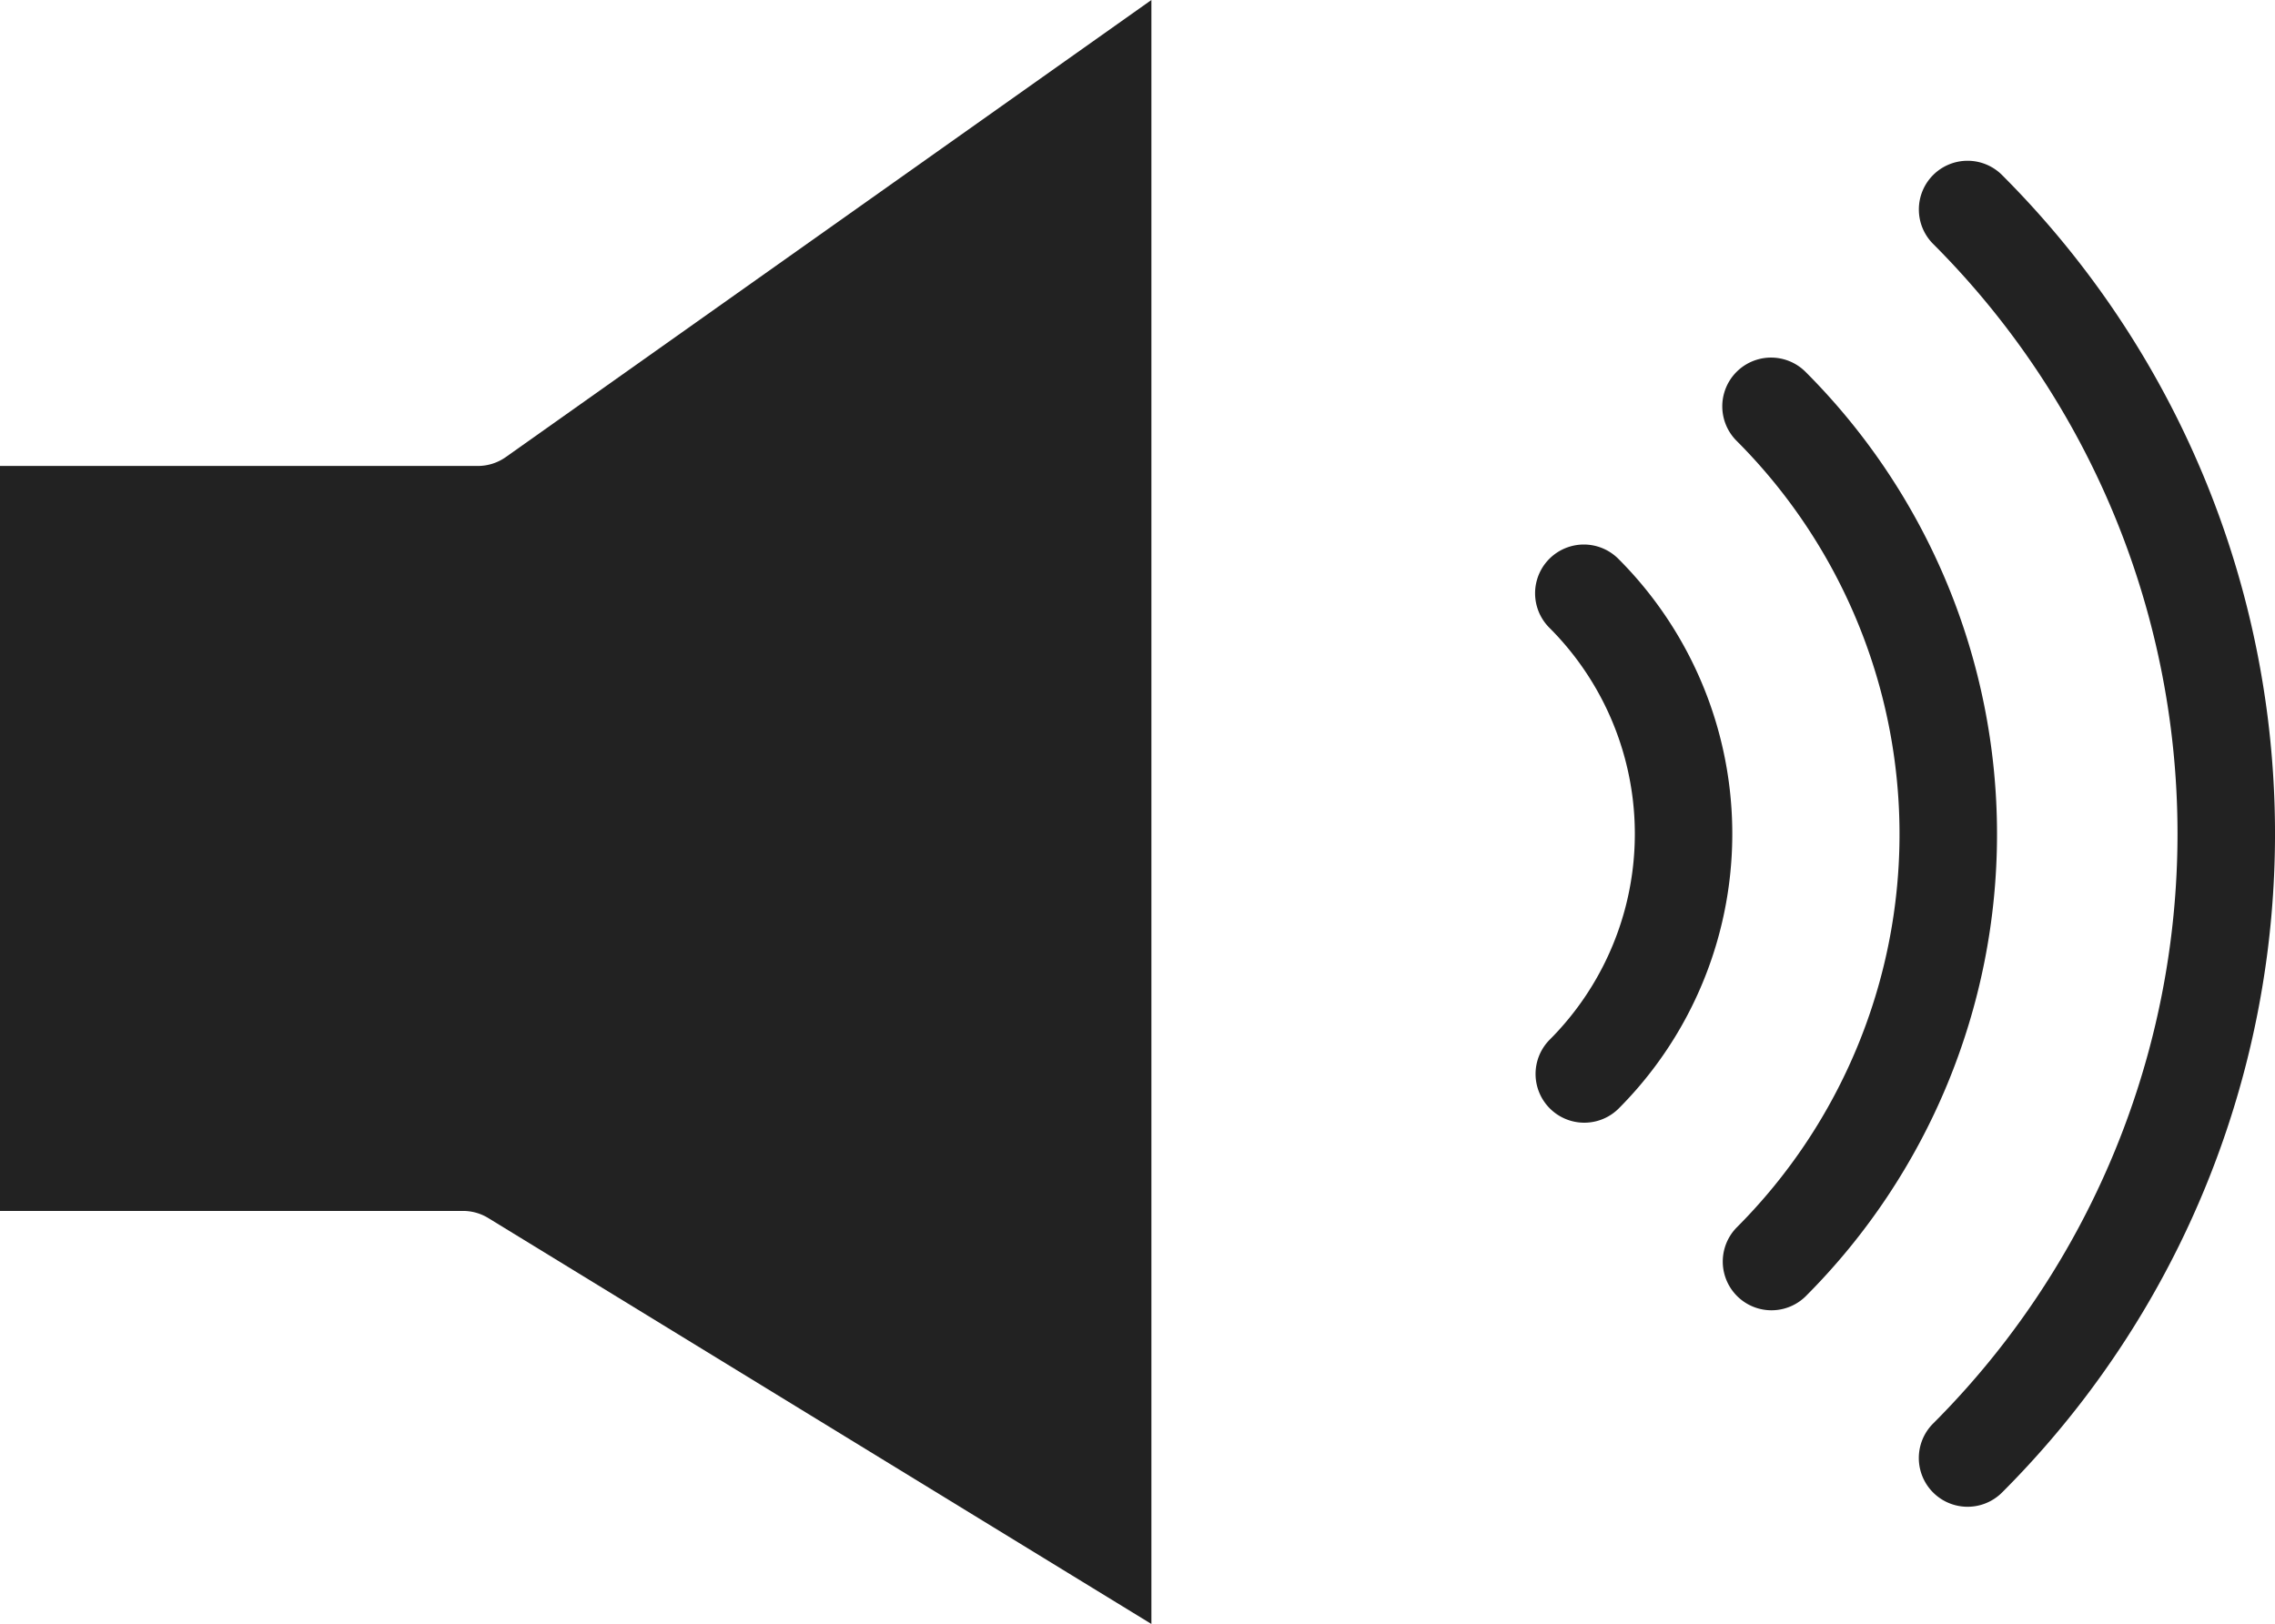
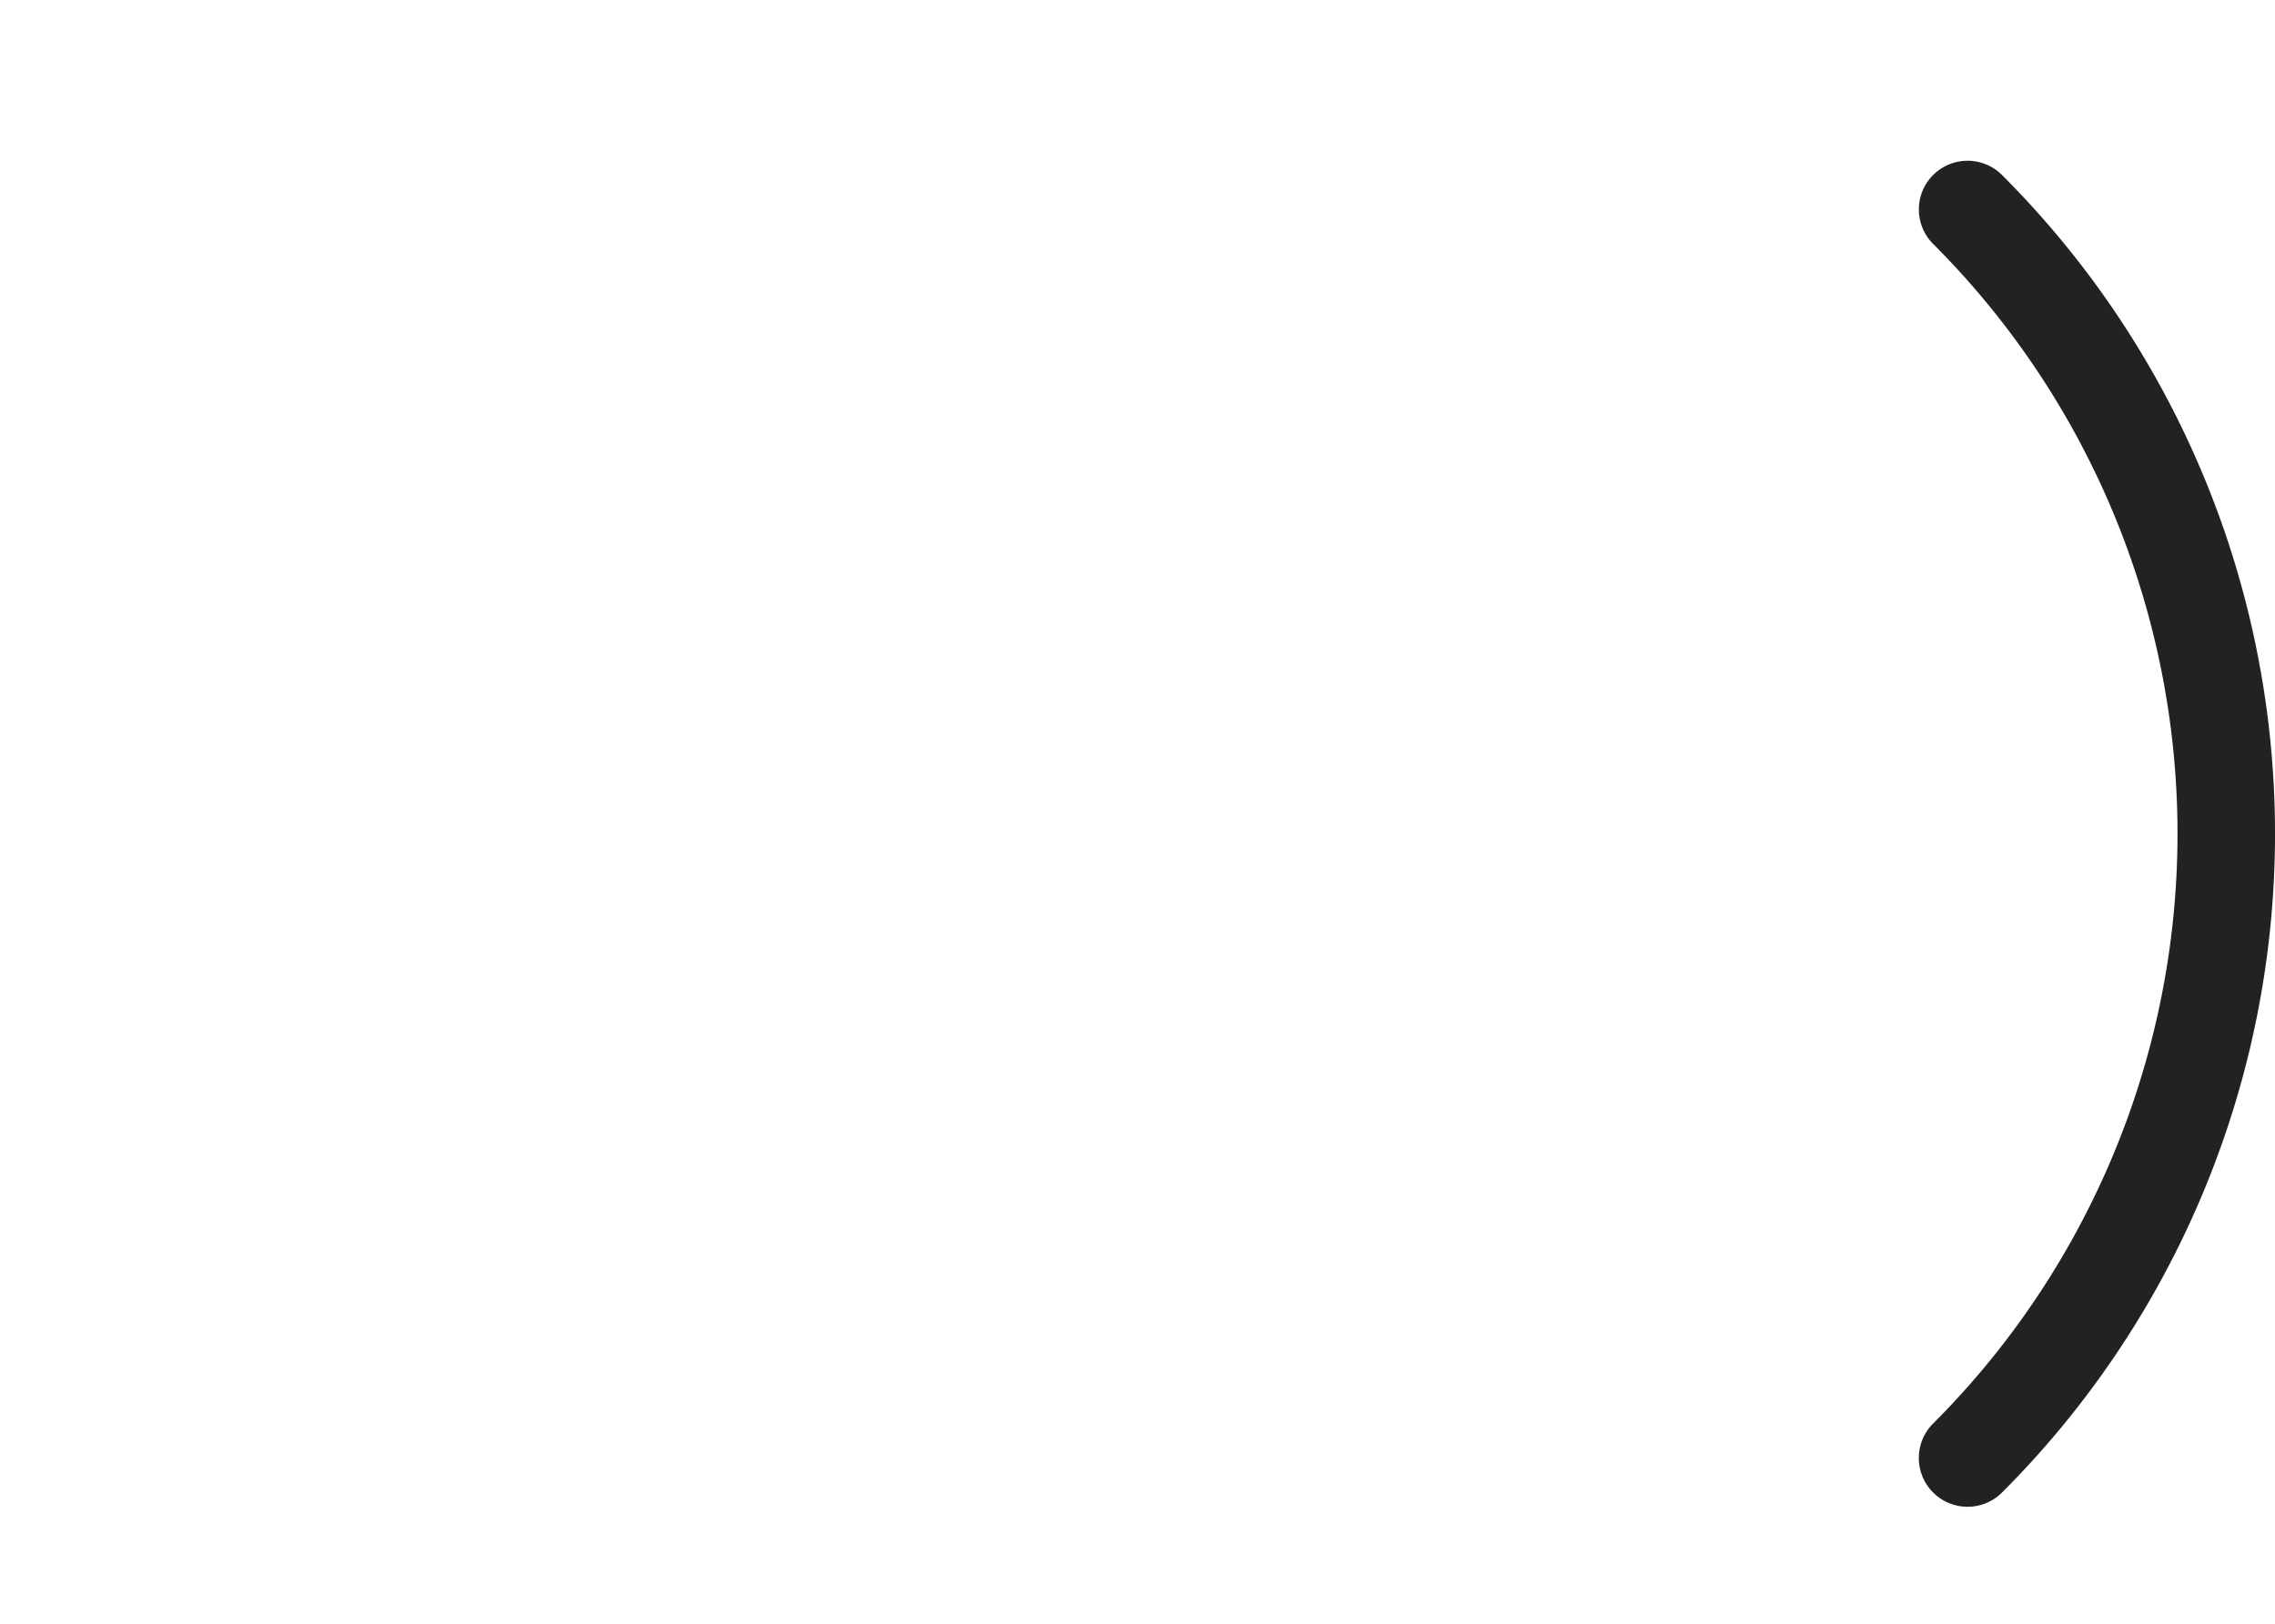
<svg xmlns="http://www.w3.org/2000/svg" width="21.195" height="15.133" viewBox="0 0 21.195 15.133">
  <defs>
    <clipPath id="a">
      <rect width="21.195" height="15.133" fill="#222" />
    </clipPath>
  </defs>
  <g clip-path="url(#a)">
-     <path d="M10.727,15.133,4.55,11.351a.45.45,0,0,0-.237-.067H0V4.342H4.452a.451.451,0,0,0,.262-.084L10.727,0Z" fill="#222" />
    <path d="M323.247,27.215a.454.454,0,0,0,0,.642,7.772,7.772,0,0,1,0,10.992.454.454,0,1,0,.642.643,8.68,8.68,0,0,0,0-12.277.454.454,0,0,0-.642,0" transform="translate(-305.237 -25.584)" fill="#222" />
-     <path d="M290.8,60.3a.454.454,0,1,0-.642.643,5.185,5.185,0,0,1,0,7.331.454.454,0,0,0,.642.642,6.093,6.093,0,0,0,0-8.616" transform="translate(-273.979 -56.835)" fill="#222" />
-     <path d="M259.259,91.842a.454.454,0,0,0-.642.643,2.715,2.715,0,0,1,0,3.841.454.454,0,0,0,.642.642,3.624,3.624,0,0,0,0-5.126" transform="translate(-244.182 -86.635)" fill="#222" />
  </g>
</svg>